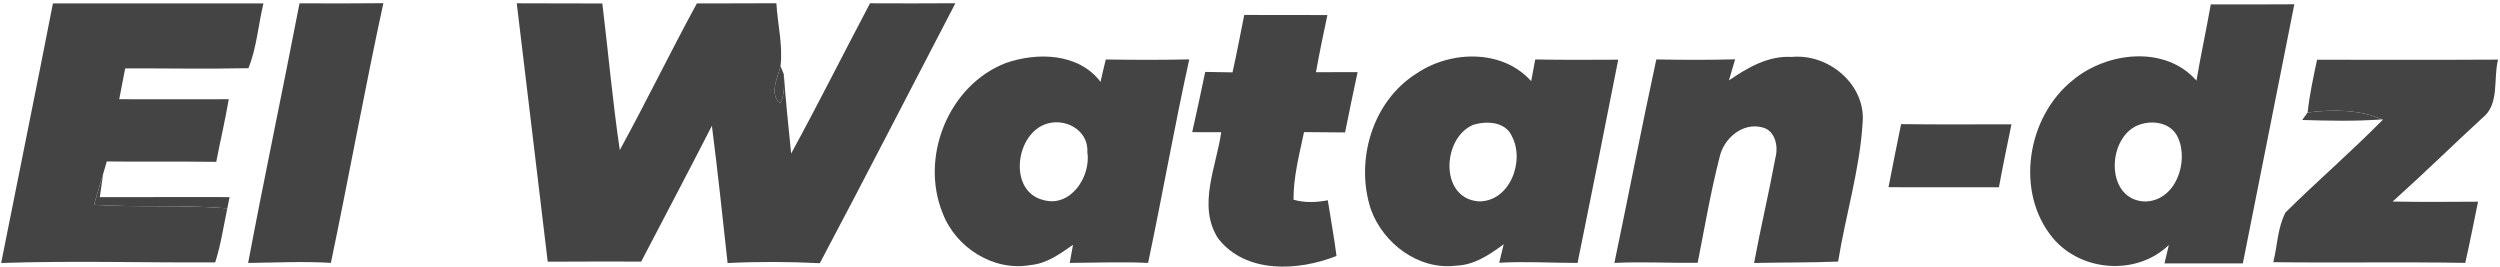
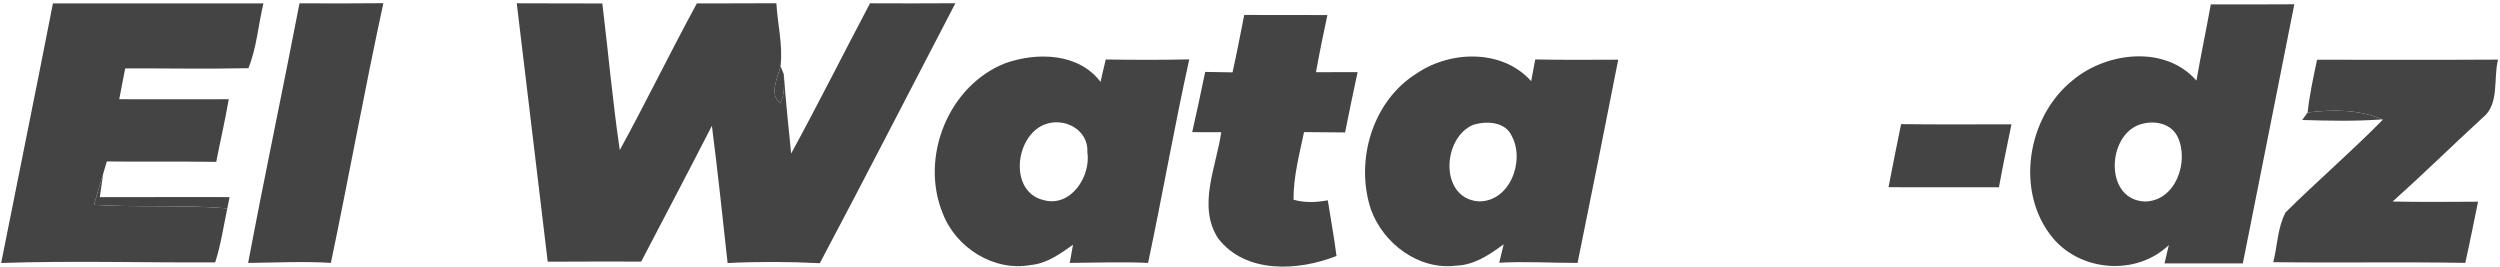
<svg xmlns="http://www.w3.org/2000/svg" width="225" height="24" viewBox="0 0 225 24" fill="none">
  <g clip-path="url(#clip0_3191_5336)">
    <path d="M4.764 0.303C11.079 0.313 17.395 0.303 23.71 0.303C23.245 2.239 23.104 4.29 22.358 6.138C18.663 6.216 14.963 6.148 11.267 6.153C11.085 7.077 10.907 8.006 10.73 8.93C14.018 8.935 17.301 8.94 20.589 8.93C20.265 10.819 19.827 12.688 19.461 14.567C16.178 14.52 12.896 14.572 9.613 14.53C9.529 14.812 9.368 15.37 9.284 15.647C9.007 16.576 8.726 17.505 8.454 18.434C12.452 18.685 16.466 18.419 20.458 18.753C20.114 20.376 19.879 22.035 19.367 23.617C12.948 23.648 6.523 23.455 0.104 23.669C1.648 15.877 3.245 8.1 4.764 0.303Z" fill="#444444" />
    <path d="M26.956 0.298C29.472 0.308 31.988 0.318 34.503 0.287C32.817 8.053 31.408 15.877 29.78 23.659C27.301 23.507 24.816 23.638 22.332 23.664C23.804 15.861 25.453 8.095 26.956 0.298Z" fill="#444444" />
    <path d="M46.507 0.296C49.075 0.312 51.643 0.301 54.211 0.312C54.743 4.706 55.135 9.127 55.782 13.506C58.167 9.148 60.338 4.675 62.718 0.307C65.103 0.296 67.488 0.312 69.874 0.291C69.983 2.175 70.469 4.07 70.249 5.949C70.004 6.987 69.185 8.464 70.223 9.294C70.651 8.501 70.562 7.551 70.542 6.679C70.714 9.064 70.964 11.439 71.204 13.819C73.642 9.351 75.922 4.8 78.302 0.296C80.865 0.307 83.422 0.312 85.985 0.291C81.919 8.088 77.906 15.922 73.783 23.689C71.016 23.548 68.25 23.537 65.484 23.673C65.035 19.55 64.597 15.432 64.07 11.324C61.977 15.411 59.832 19.471 57.708 23.542C54.9 23.542 52.097 23.532 49.294 23.553C48.355 15.802 47.452 8.047 46.507 0.296Z" fill="#444444" />
    <path d="M198.969 0.395C201.475 0.395 203.98 0.406 206.49 0.385C204.956 8.161 203.395 15.933 201.856 23.704C199.502 23.704 197.153 23.699 194.804 23.709C194.904 23.292 195.097 22.462 195.196 22.049C192.315 24.831 187.346 24.471 184.778 21.449C181.313 17.295 182.425 10.505 186.558 7.211C189.611 4.67 194.862 4.043 197.68 7.253C198.072 4.962 198.567 2.686 198.969 0.395ZM192.226 11.355C189.58 12.692 189.559 18.031 193.056 18.135C195.817 18.088 197.028 14.555 196.005 12.352C195.347 10.933 193.494 10.745 192.226 11.355Z" fill="#444444" />
    <path d="M111.981 1.346C114.476 1.356 116.97 1.34 119.465 1.356C119.1 3.068 118.745 4.78 118.437 6.497C119.684 6.497 120.937 6.492 122.184 6.492C121.788 8.292 121.428 10.109 121.057 11.92C119.82 11.909 118.588 11.904 117.362 11.888C116.944 13.898 116.402 15.907 116.417 17.974C117.43 18.266 118.474 18.219 119.502 18.026C119.757 19.696 120.076 21.361 120.285 23.037C116.856 24.399 112.096 24.665 109.622 21.445C107.748 18.522 109.476 14.999 109.909 11.899C109.037 11.899 108.171 11.899 107.299 11.894C107.712 10.093 108.087 8.282 108.468 6.471C109.288 6.487 110.107 6.497 110.927 6.513C111.313 4.796 111.636 3.068 111.981 1.346Z" fill="#444444" />
    <path d="M90.505 5.678C93.344 4.681 97.076 4.764 99.049 7.369C99.195 6.695 99.357 6.022 99.519 5.354C102.024 5.391 104.529 5.401 107.034 5.344C105.688 11.429 104.618 17.567 103.328 23.663C100.98 23.553 98.626 23.647 96.277 23.663C96.35 23.256 96.497 22.436 96.57 22.029C95.421 22.838 94.216 23.72 92.77 23.851C89.445 24.462 86.022 22.296 84.842 19.19C82.775 14.138 85.359 7.677 90.505 5.678ZM93.991 11.215C91.34 12.264 90.792 17.254 93.908 18.005C96.356 18.7 98.198 15.886 97.864 13.694C97.979 11.659 95.75 10.505 93.991 11.215Z" fill="#444444" />
    <path d="M127.54 6.582C130.583 4.536 135.238 4.416 137.806 7.307C137.926 6.65 138.046 5.997 138.171 5.35C140.661 5.402 143.15 5.381 145.64 5.371C144.445 11.472 143.218 17.568 141.981 23.664C139.633 23.664 137.279 23.513 134.93 23.648C135.061 23.095 135.196 22.537 135.332 21.983C134.059 22.923 132.681 23.862 131.042 23.909C127.686 24.327 124.508 21.936 123.385 18.862C121.929 14.468 123.511 9.066 127.54 6.582ZM132.608 11.227C129.805 12.37 129.523 17.803 133.03 18.121C135.859 18.22 137.274 14.504 136.068 12.26C135.494 10.945 133.803 10.867 132.608 11.227Z" fill="#444444" />
-     <path d="M155.603 7.239C157.273 6.09 159.147 4.994 161.256 5.125C164.575 4.801 167.967 7.63 167.633 11.09C167.372 15.302 166.099 19.384 165.431 23.543C162.91 23.642 160.389 23.611 157.868 23.669C158.453 20.5 159.204 17.364 159.789 14.196C160.066 13.173 159.773 11.722 158.589 11.461C156.819 10.996 155.113 12.473 154.758 14.17C153.954 17.296 153.416 20.49 152.79 23.653C150.295 23.684 147.795 23.538 145.295 23.663C146.574 17.562 147.748 11.44 149.069 5.349C151.433 5.396 153.797 5.401 156.162 5.339C156.021 5.814 155.744 6.764 155.603 7.239Z" fill="#444444" />
    <path d="M208.536 5.376C213.964 5.381 219.392 5.397 224.825 5.365C224.376 7.098 224.992 9.394 223.406 10.621C220.702 13.111 218.077 15.684 215.337 18.137C217.894 18.189 220.462 18.168 223.025 18.152C222.644 19.984 222.289 21.826 221.876 23.658C216.114 23.564 210.352 23.669 204.596 23.596C204.966 22.113 204.982 20.47 205.702 19.113C208.567 16.279 211.631 13.648 214.46 10.767L214.387 10.746C212.273 9.833 209.93 9.848 207.685 10.125C207.858 8.523 208.202 6.947 208.536 5.376Z" fill="#444444" />
    <path d="M171.099 11.172C174.408 11.214 177.717 11.188 181.031 11.188C180.645 13.077 180.248 14.961 179.904 16.855C176.589 16.85 173.275 16.861 169.966 16.85C170.326 14.956 170.713 13.066 171.099 11.172Z" fill="#444444" />
    <path d="M70.223 9.297C69.185 8.467 70.004 6.99 70.249 5.951C70.323 6.134 70.469 6.499 70.542 6.682C70.563 7.553 70.651 8.503 70.223 9.297Z" fill="#444444" />
    <path d="M207.685 10.125C209.929 9.848 212.273 9.833 214.386 10.746C211.996 10.924 209.59 10.871 207.2 10.798L207.685 10.125Z" fill="#444444" />
    <path d="M8.455 18.433C8.726 17.505 9.008 16.576 9.284 15.646C9.211 16.174 9.055 17.223 8.982 17.745C12.875 17.734 16.769 17.739 20.662 17.739C20.615 17.99 20.511 18.496 20.459 18.752C16.466 18.418 12.453 18.684 8.455 18.433Z" fill="#444444" />
  </g>
  <defs>
    <clipPath id="clip0_3191_5336">
      <rect width="225" height="24" fill="white" />
    </clipPath>
  </defs>
</svg>